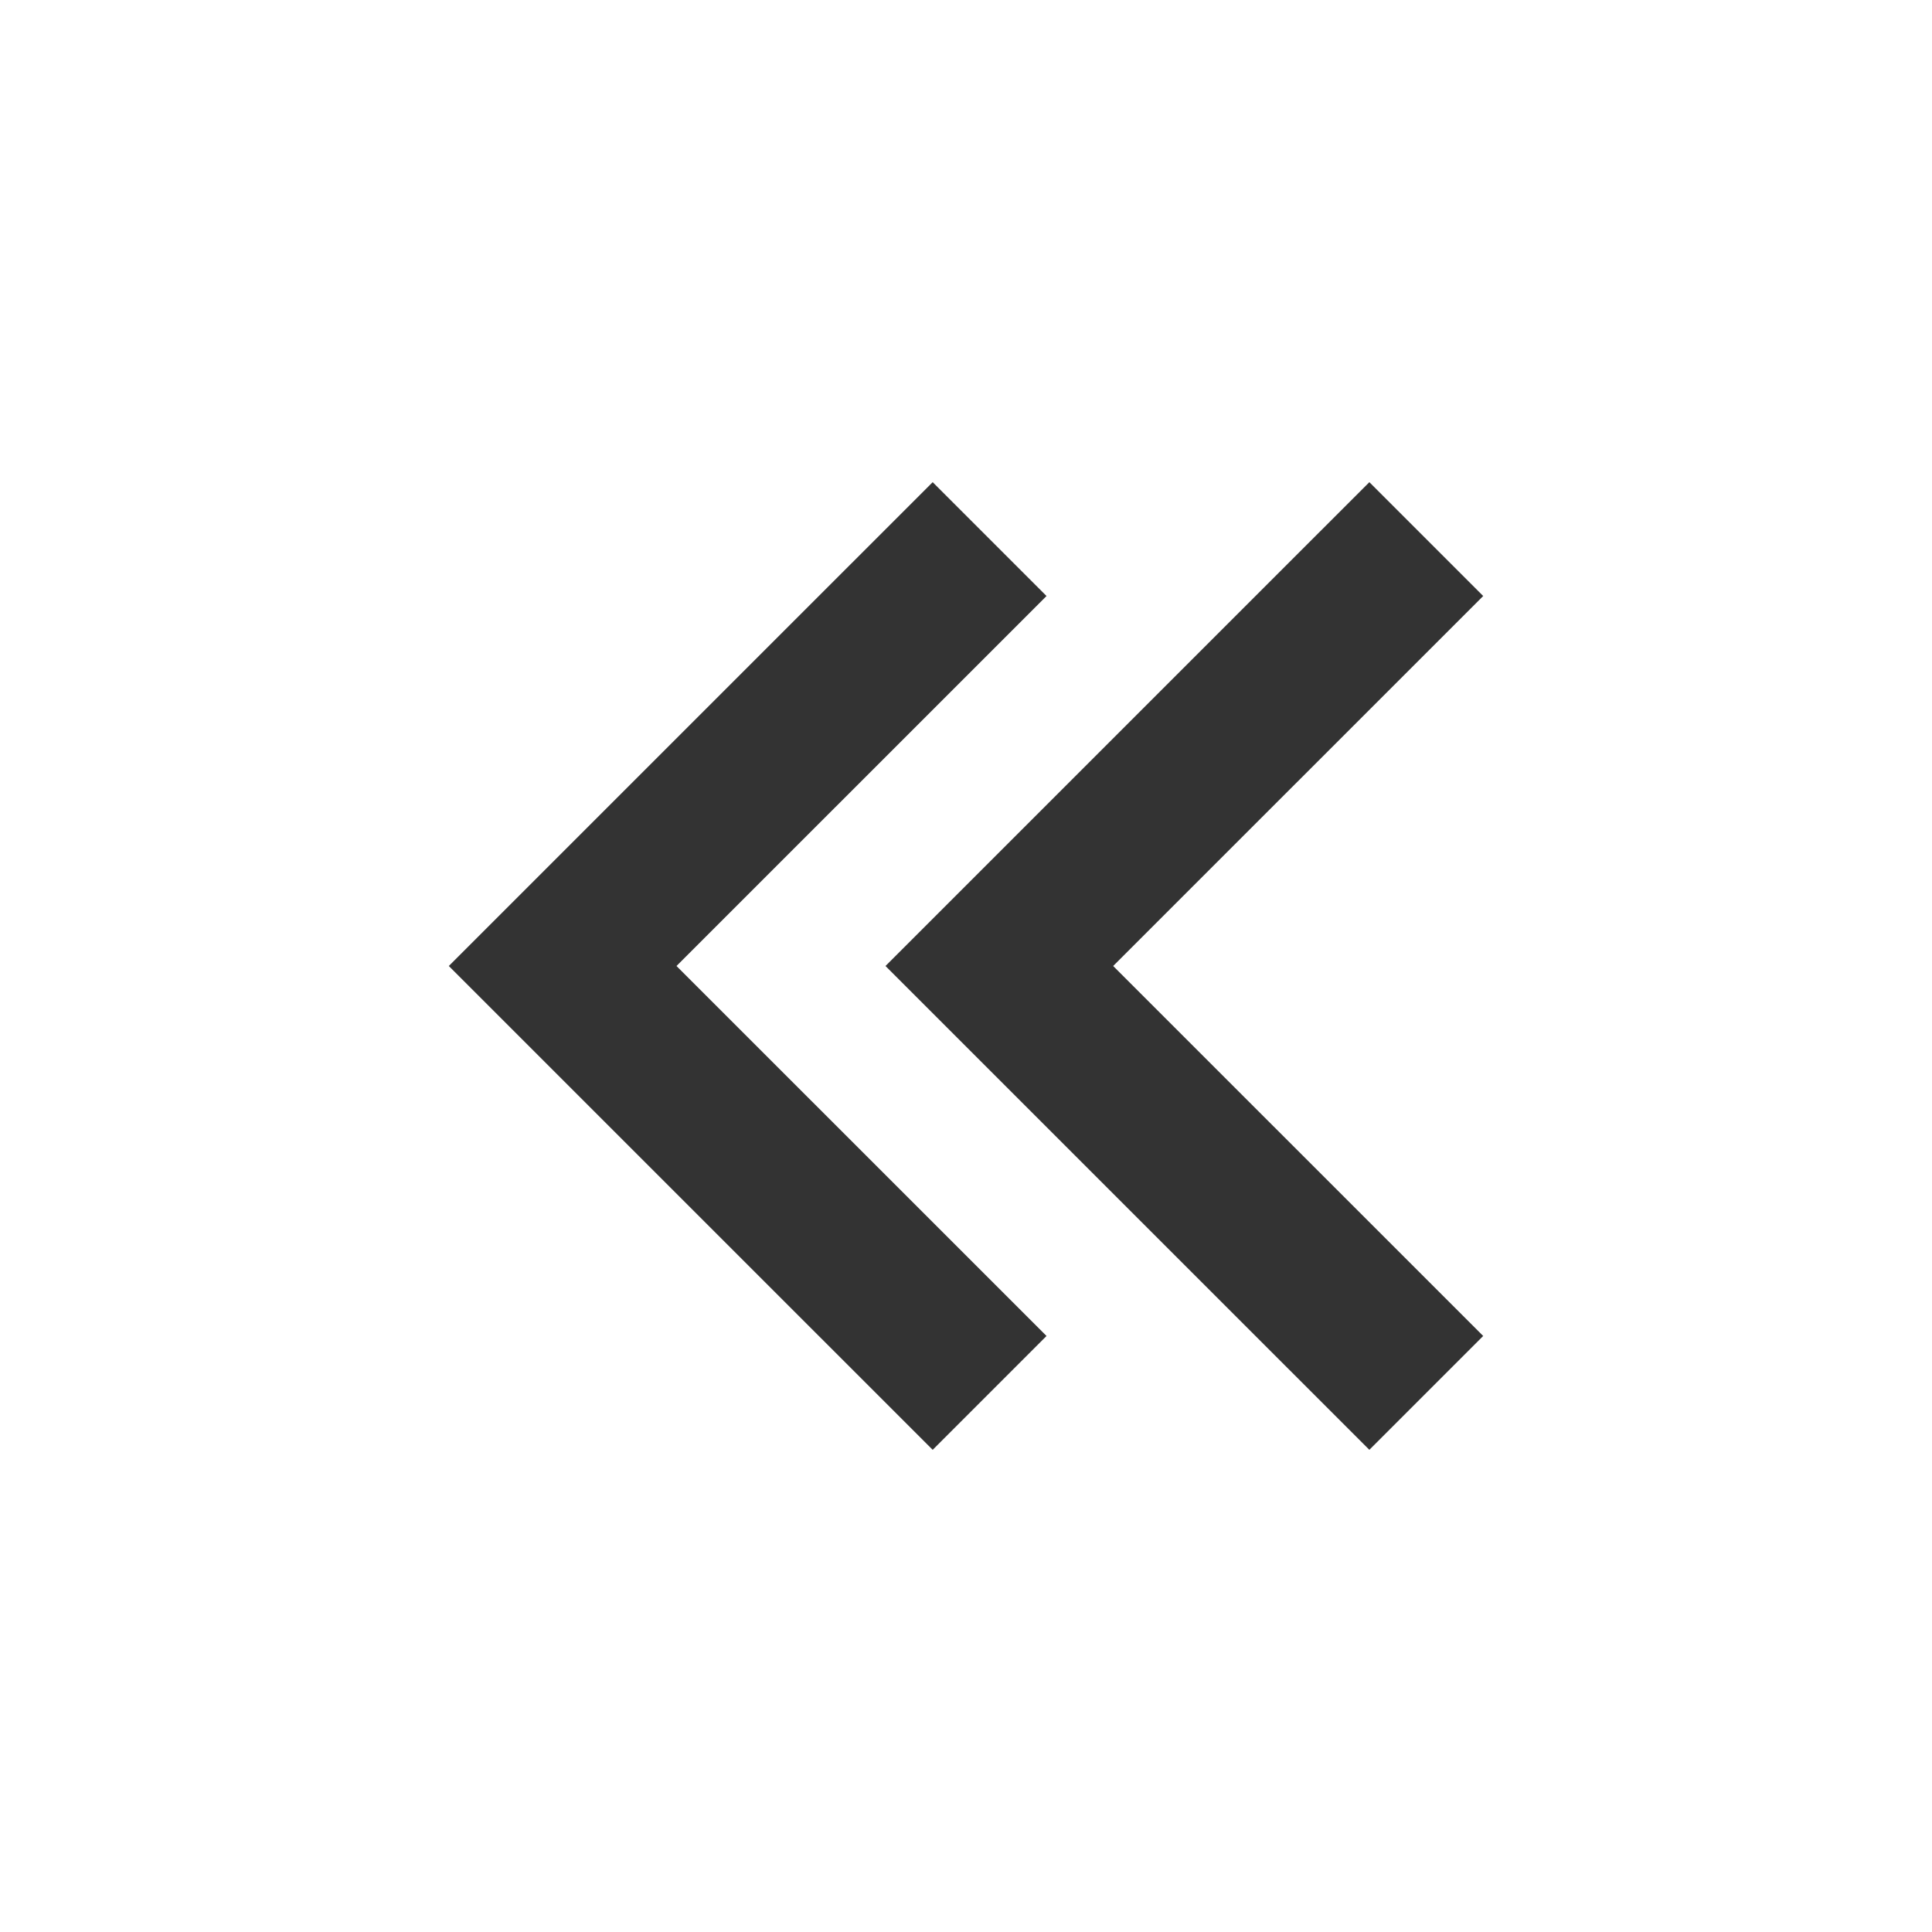
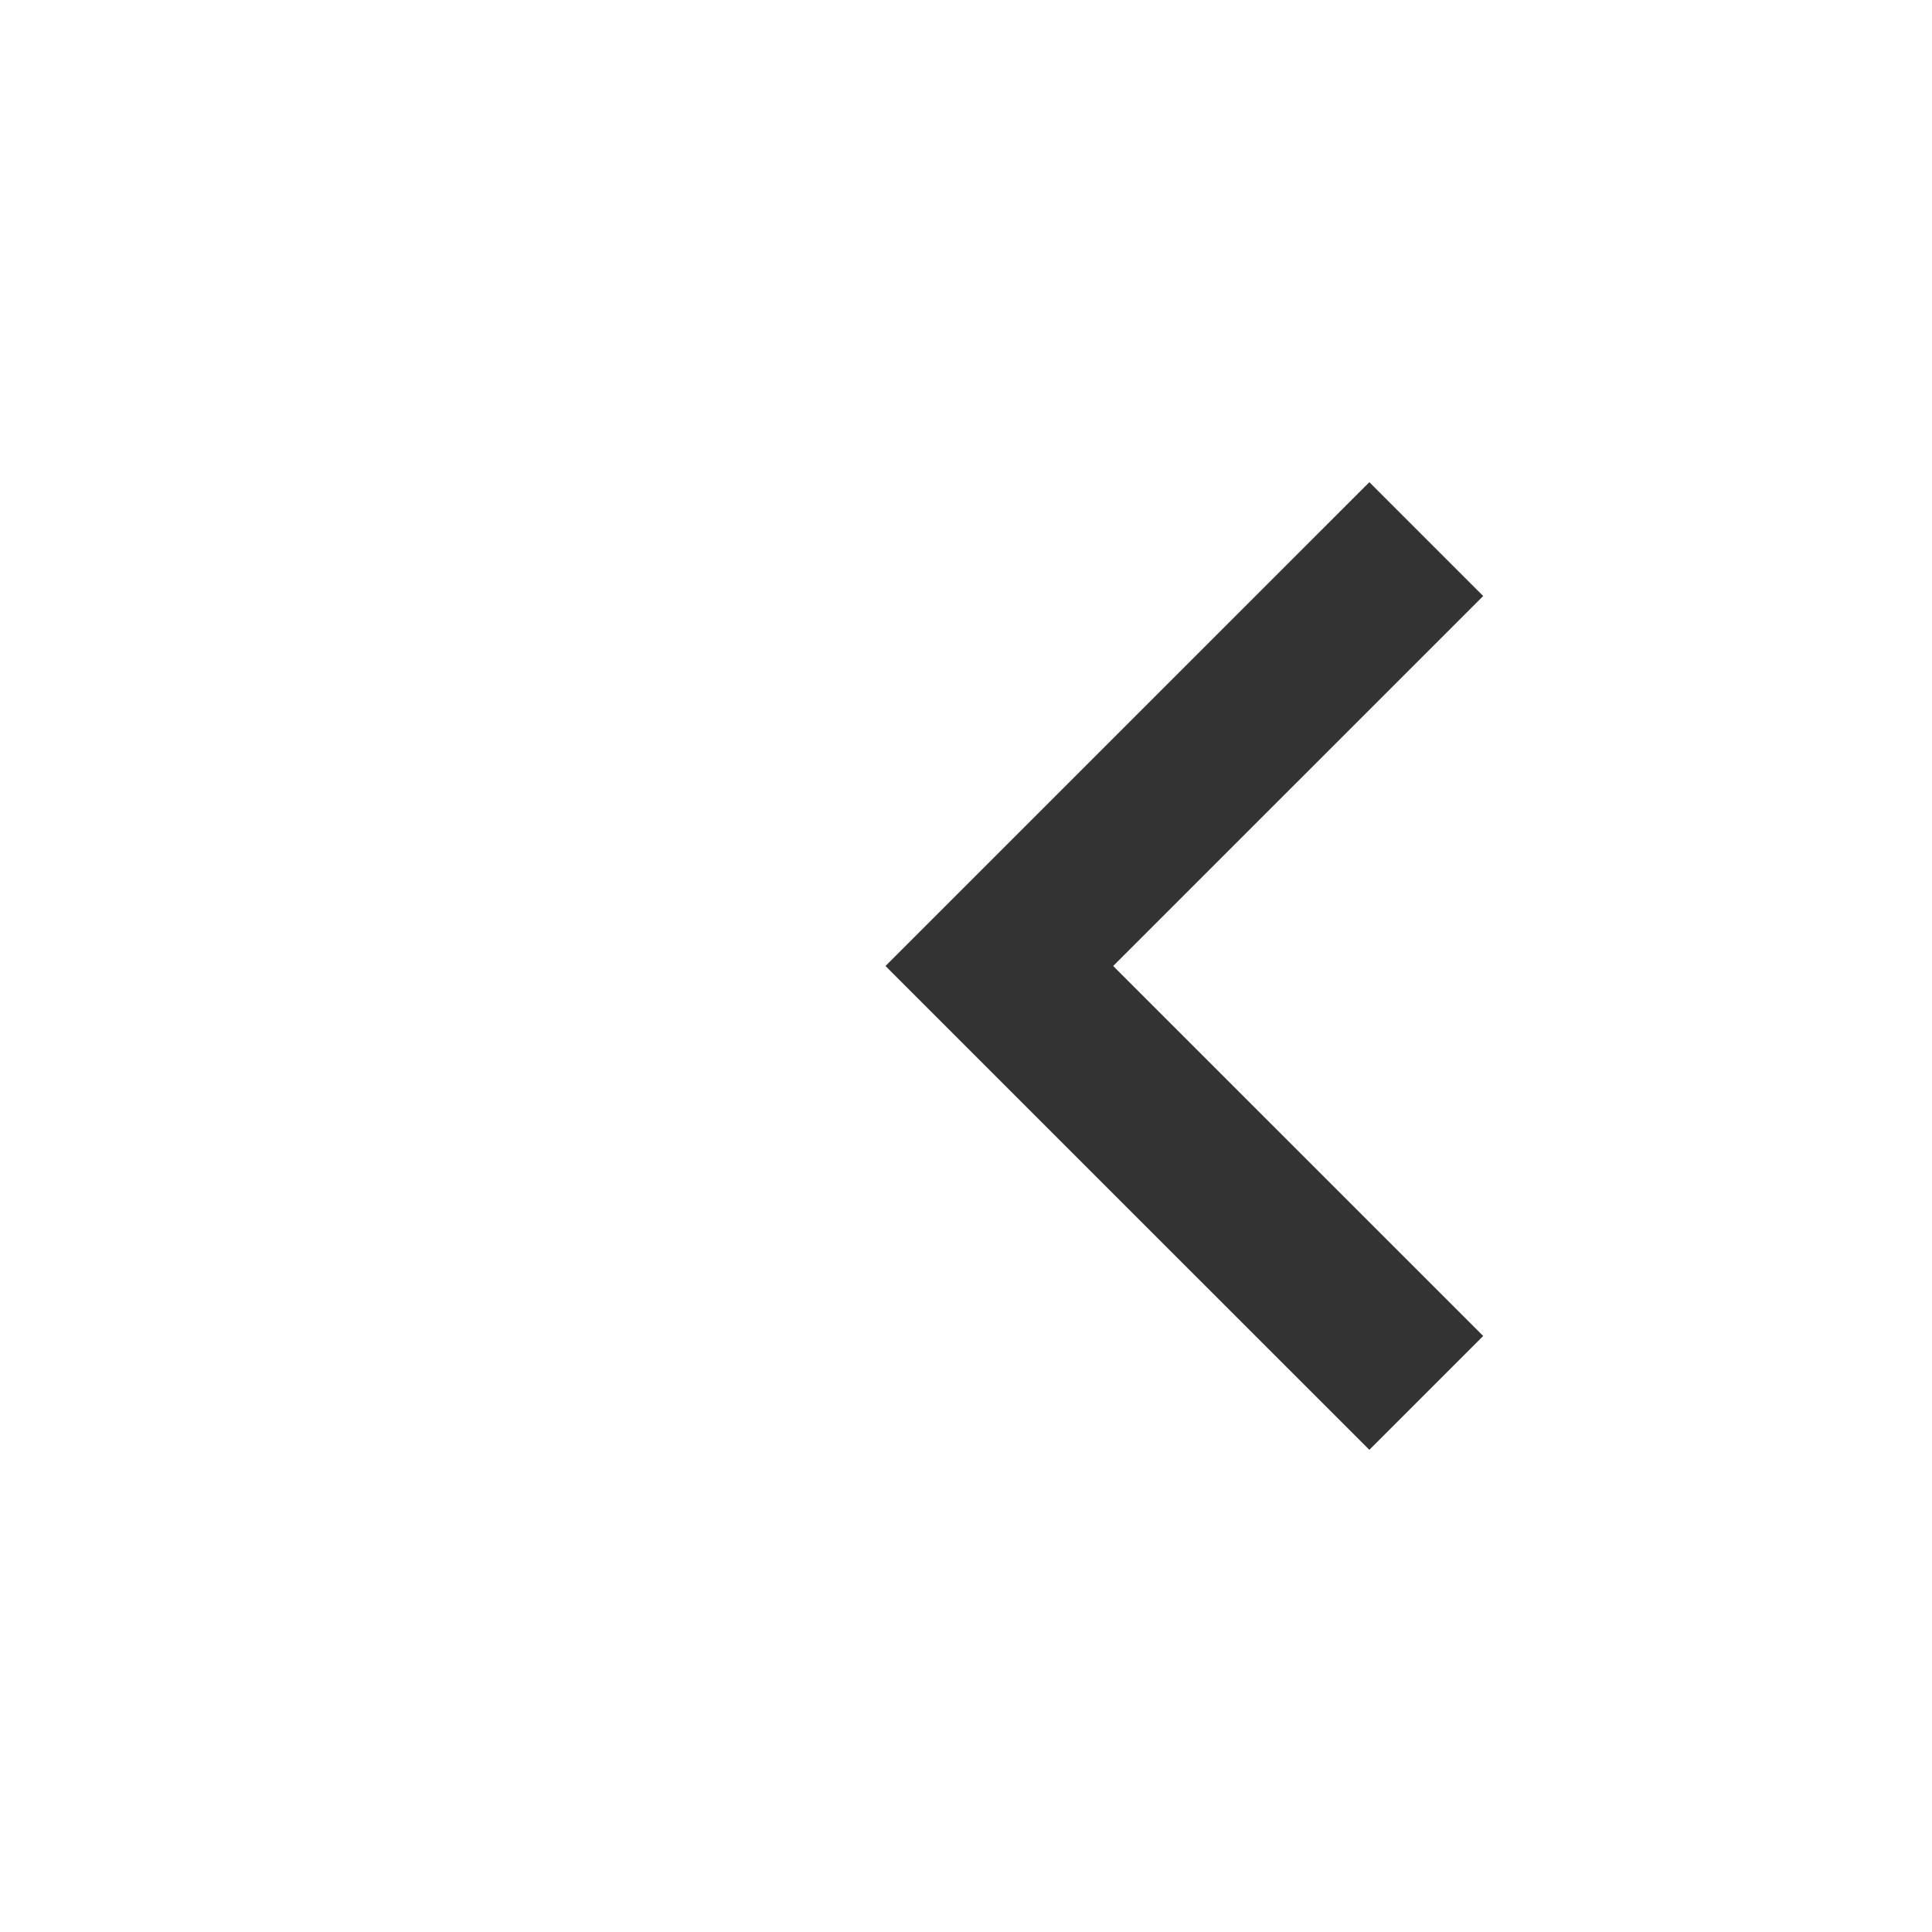
<svg xmlns="http://www.w3.org/2000/svg" width="40" height="40" viewBox="0 0 40 40" fill="none">
-   <path d="M9.292 20L19.31 30.017L21.667 27.66L14.006 20L21.667 12.34L19.31 9.983L9.292 20Z" fill="#333333" />
-   <path d="M18.333 20L28.351 30.017L30.708 27.66L23.047 20L30.708 12.34L28.351 9.983L18.333 20Z" fill="#333333" />
+   <path d="M18.333 20L28.351 30.017L30.708 27.66L23.047 20L30.708 12.34L28.351 9.983Z" fill="#333333" />
</svg>